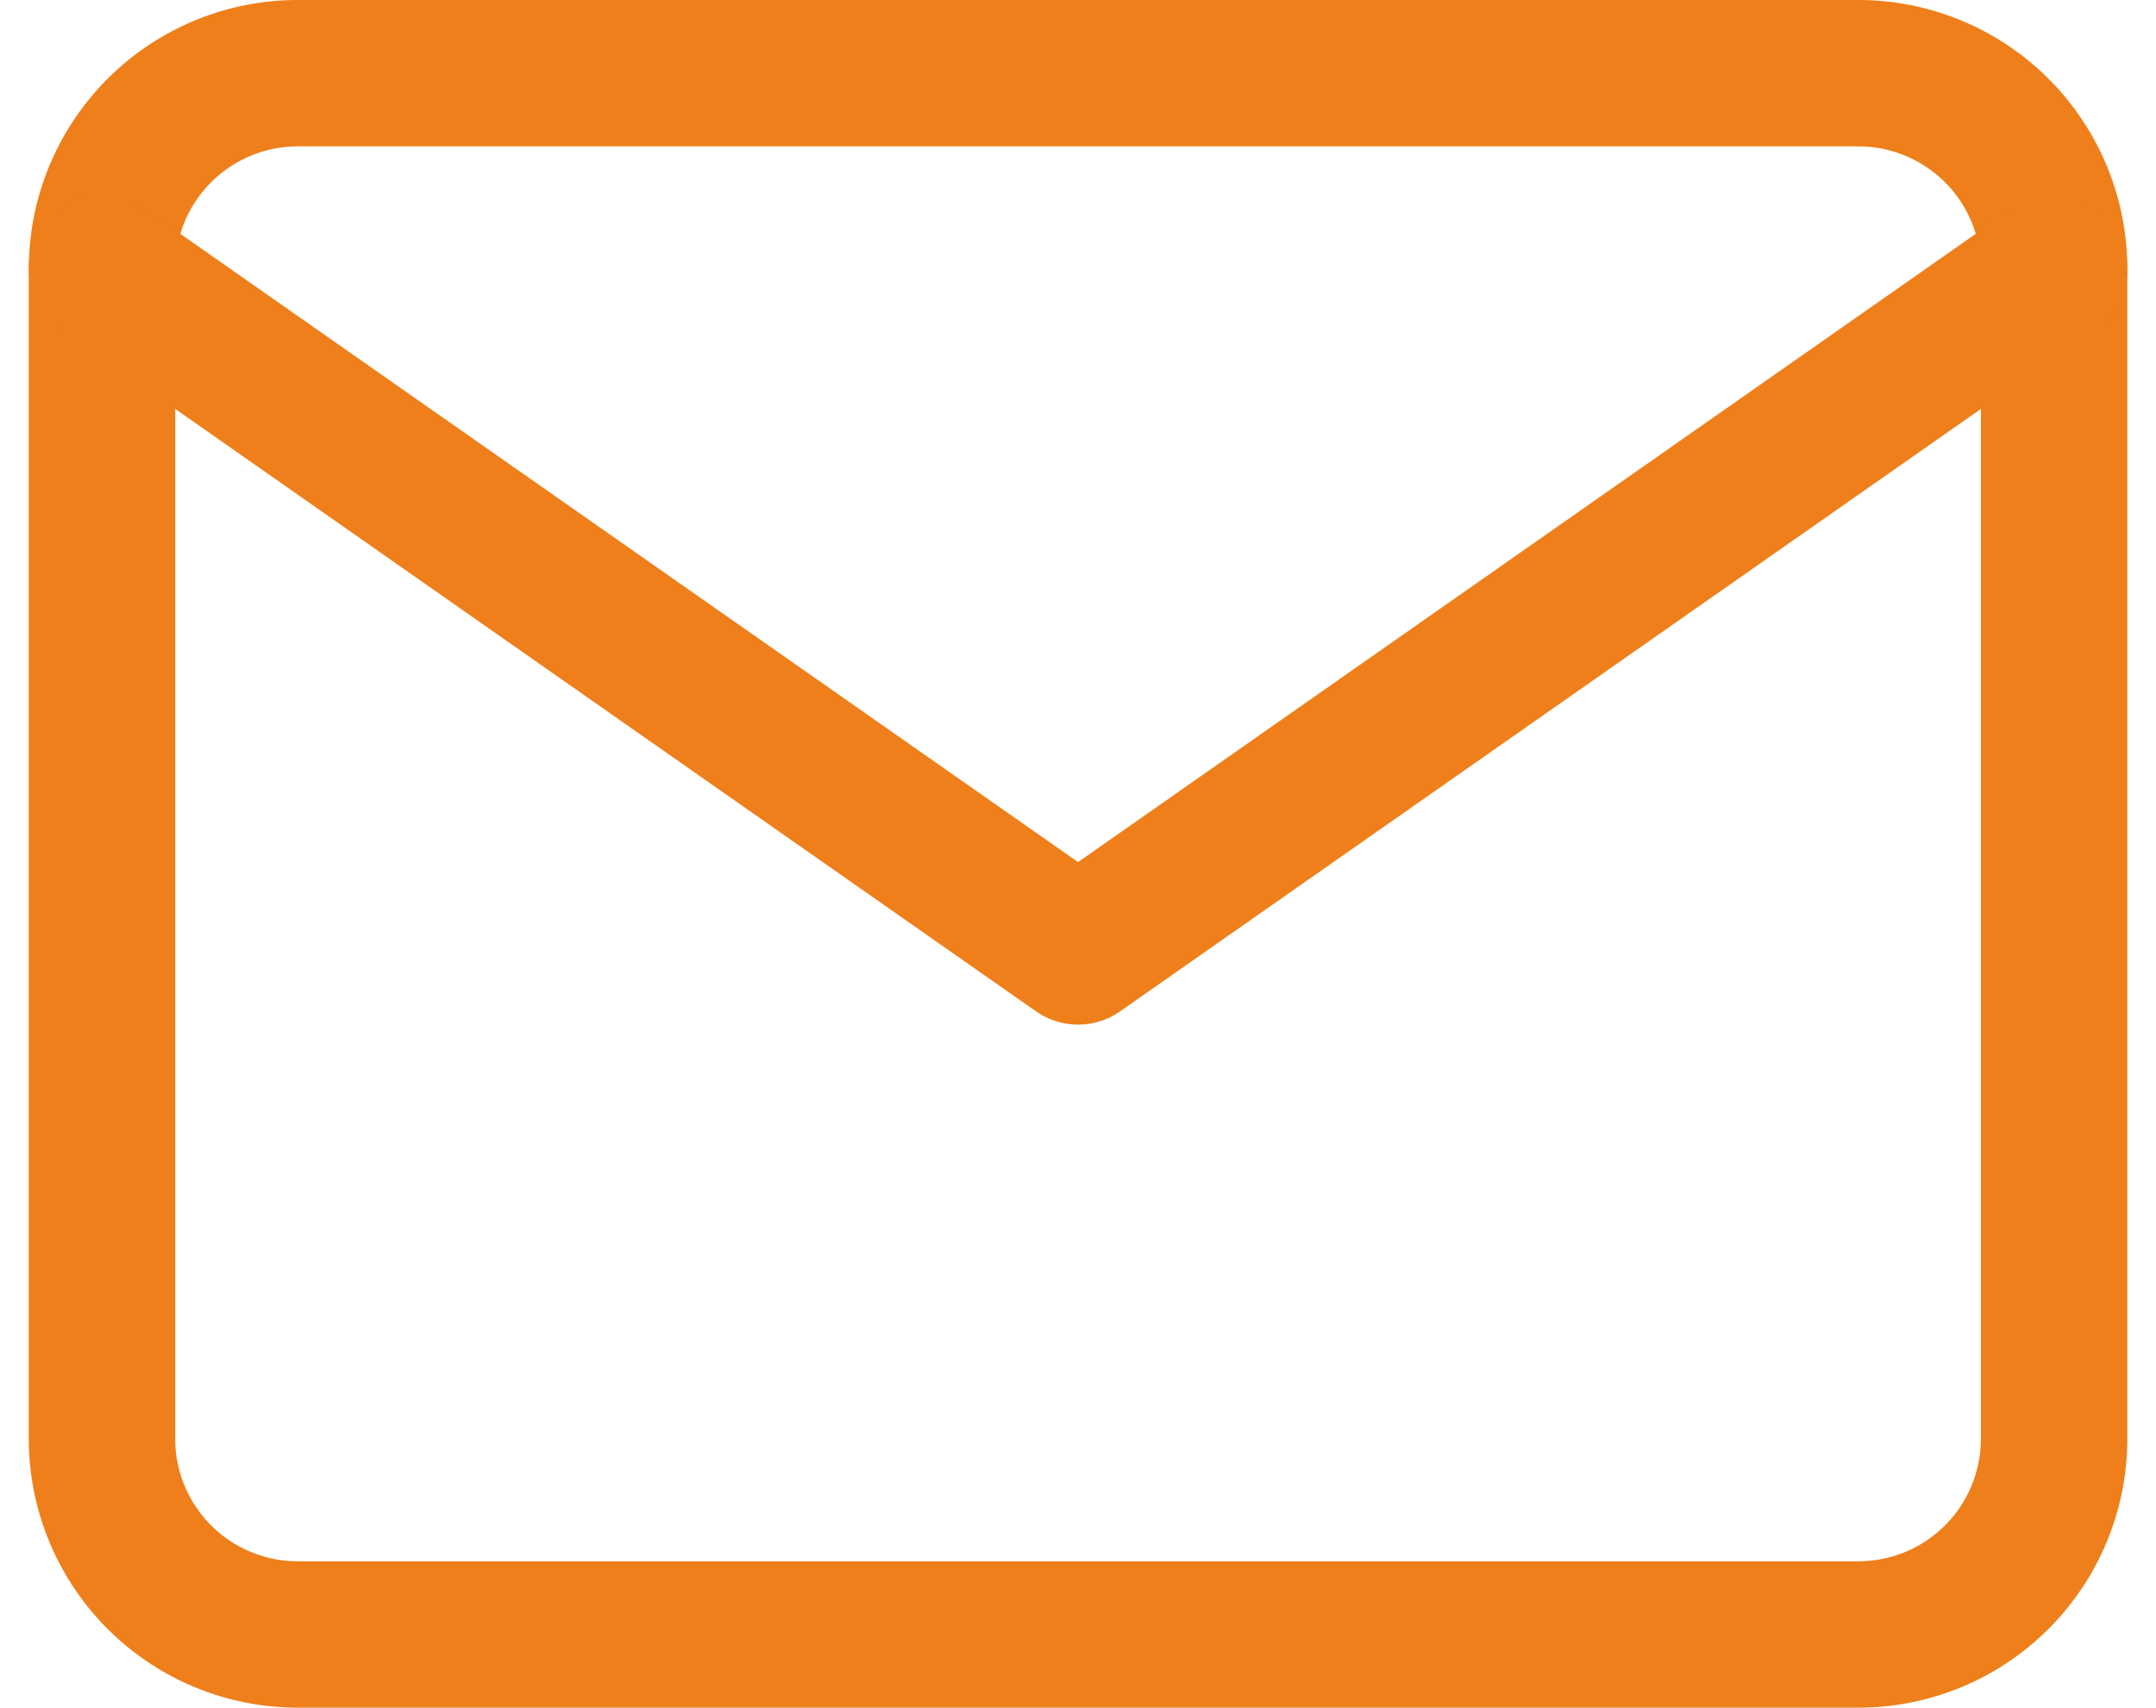
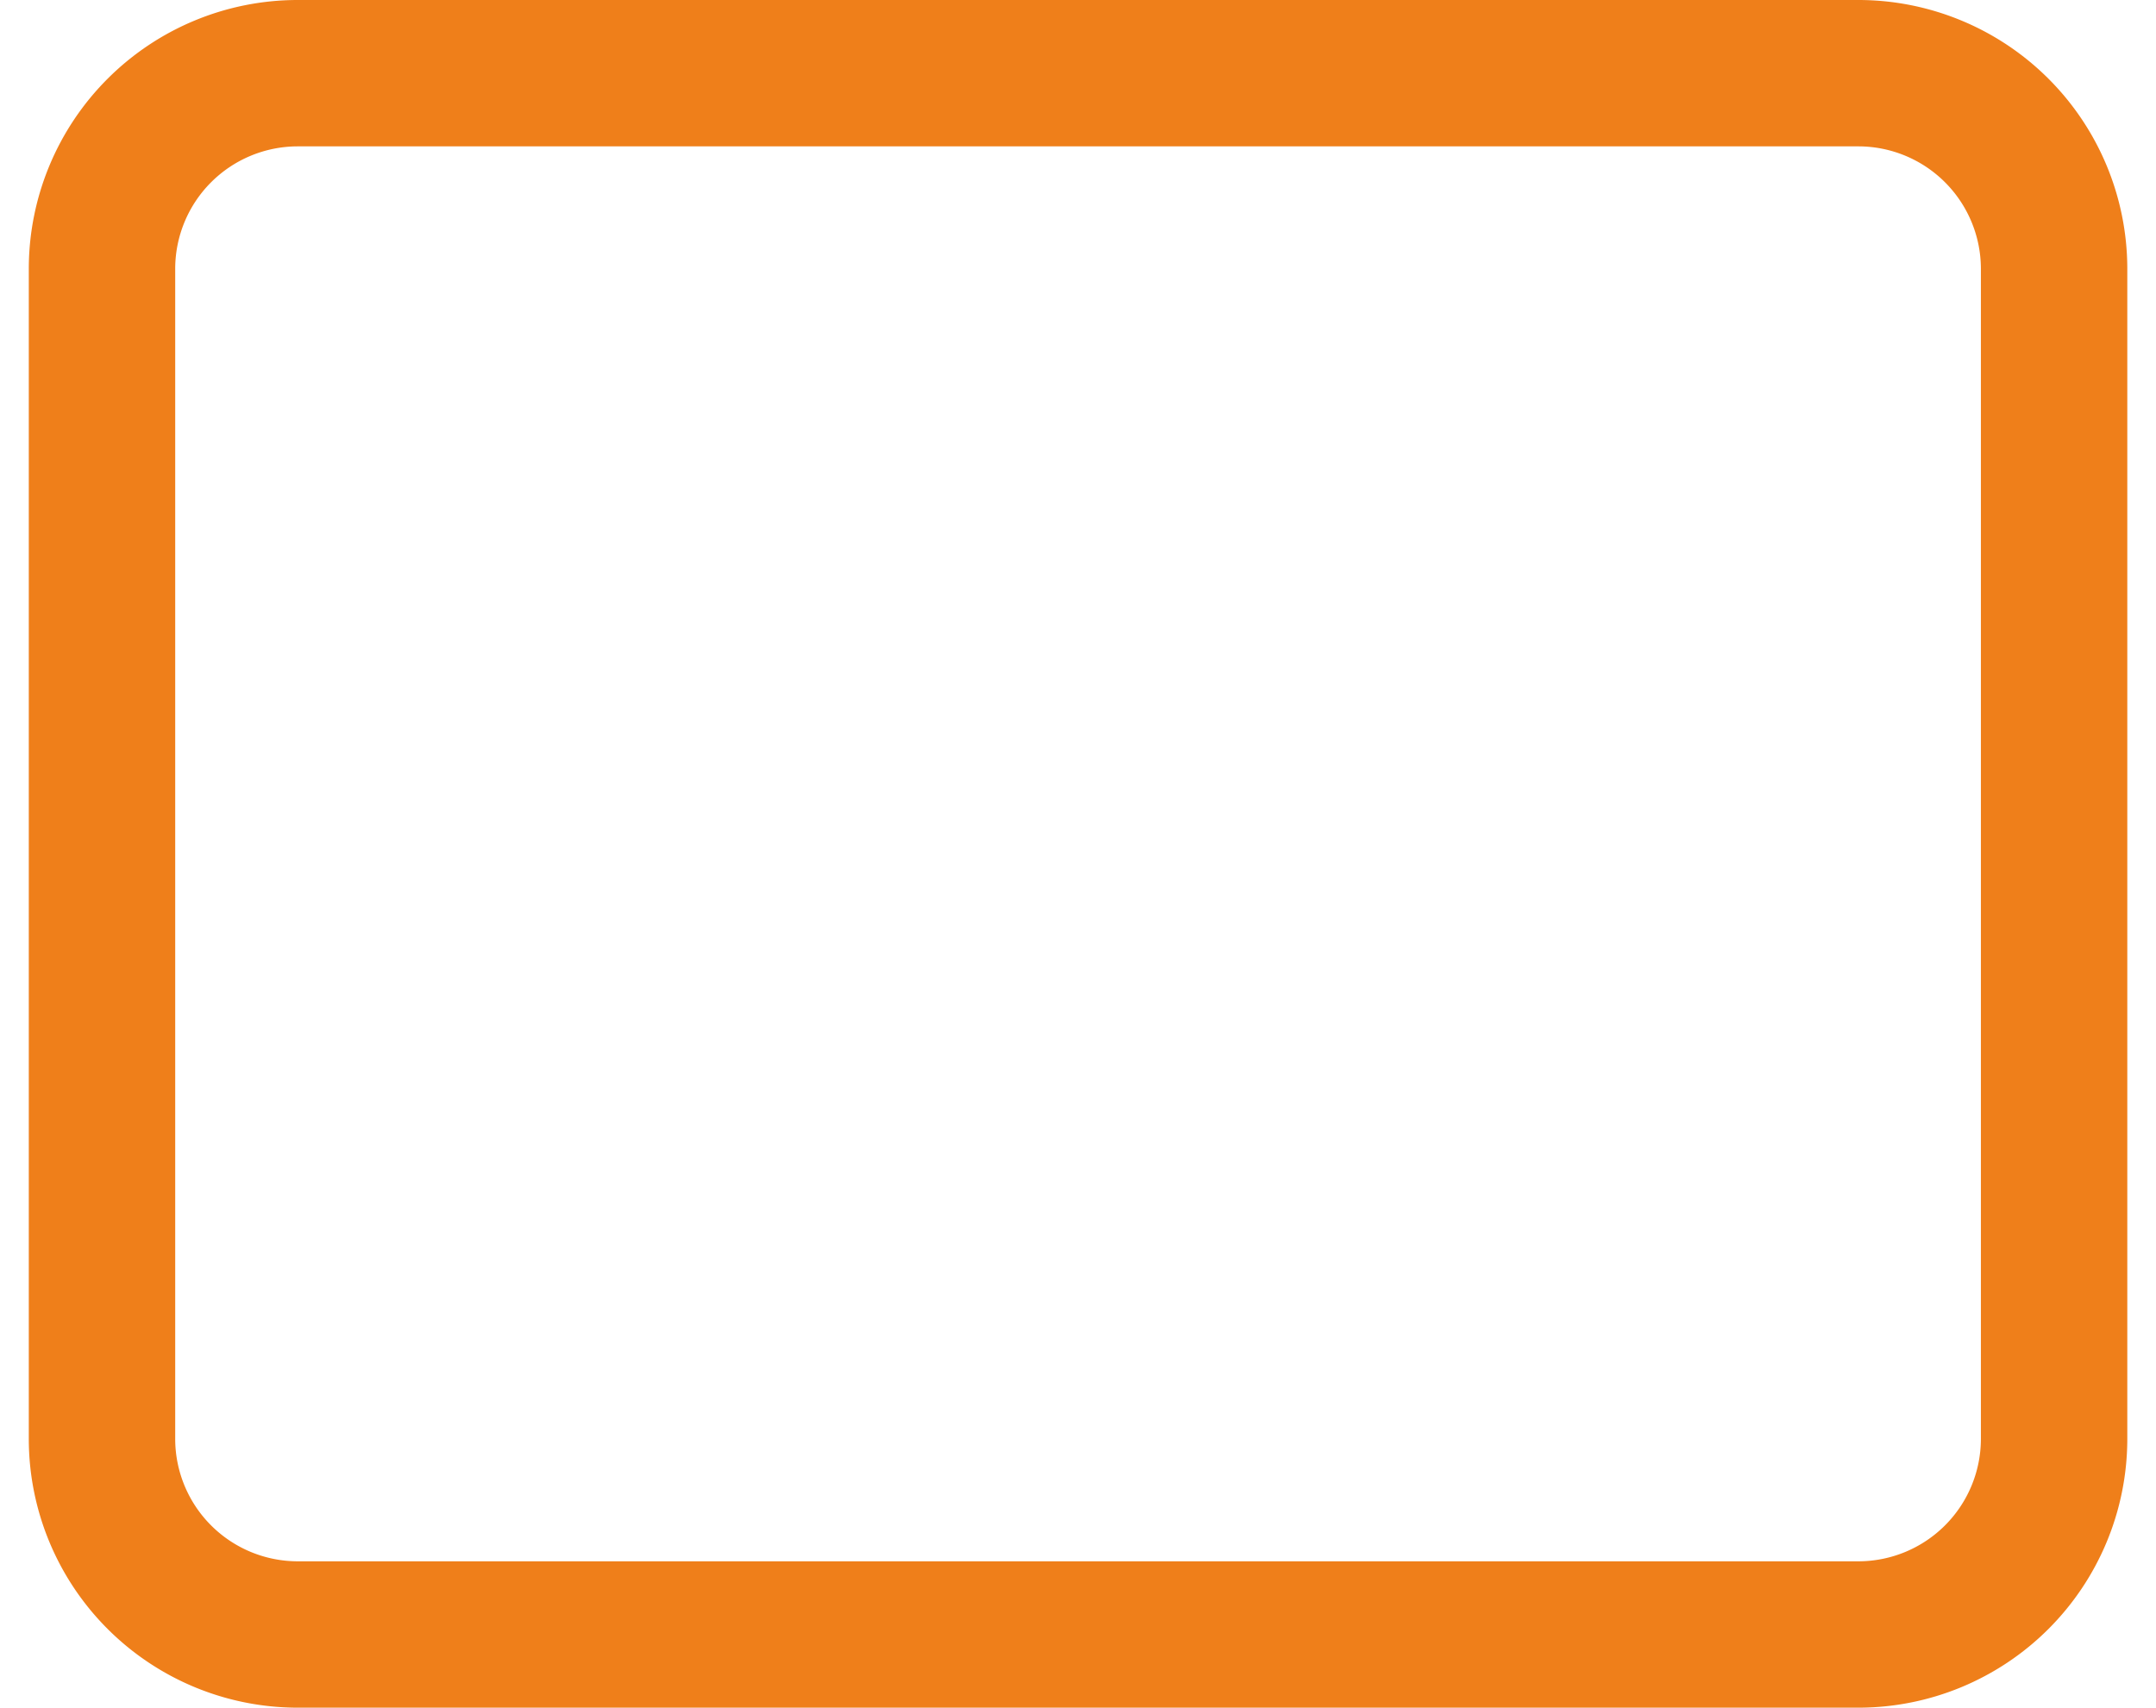
<svg xmlns="http://www.w3.org/2000/svg" width="22.089" height="17.5" viewBox="0 0 22.089 17.5">
  <g id="Icon_feather-mail" data-name="Icon feather-mail" transform="translate(-1.955 -5.25)">
    <path id="Path_58" data-name="Path 58" d="M5,6H21a2.006,2.006,0,0,1,2,2V20a2.006,2.006,0,0,1-2,2H5a2.006,2.006,0,0,1-2-2V8A2.006,2.006,0,0,1,5,6Z" fill="none" stroke="#ef7f1a" stroke-linecap="round" stroke-linejoin="round" stroke-width="1.5" />
-     <path id="Path_59" data-name="Path 59" d="M23,9,13,16,3,9" transform="translate(0 -1)" fill="none" stroke="#ef7f1a" stroke-linecap="round" stroke-linejoin="round" stroke-width="1.5" />
  </g>
</svg>